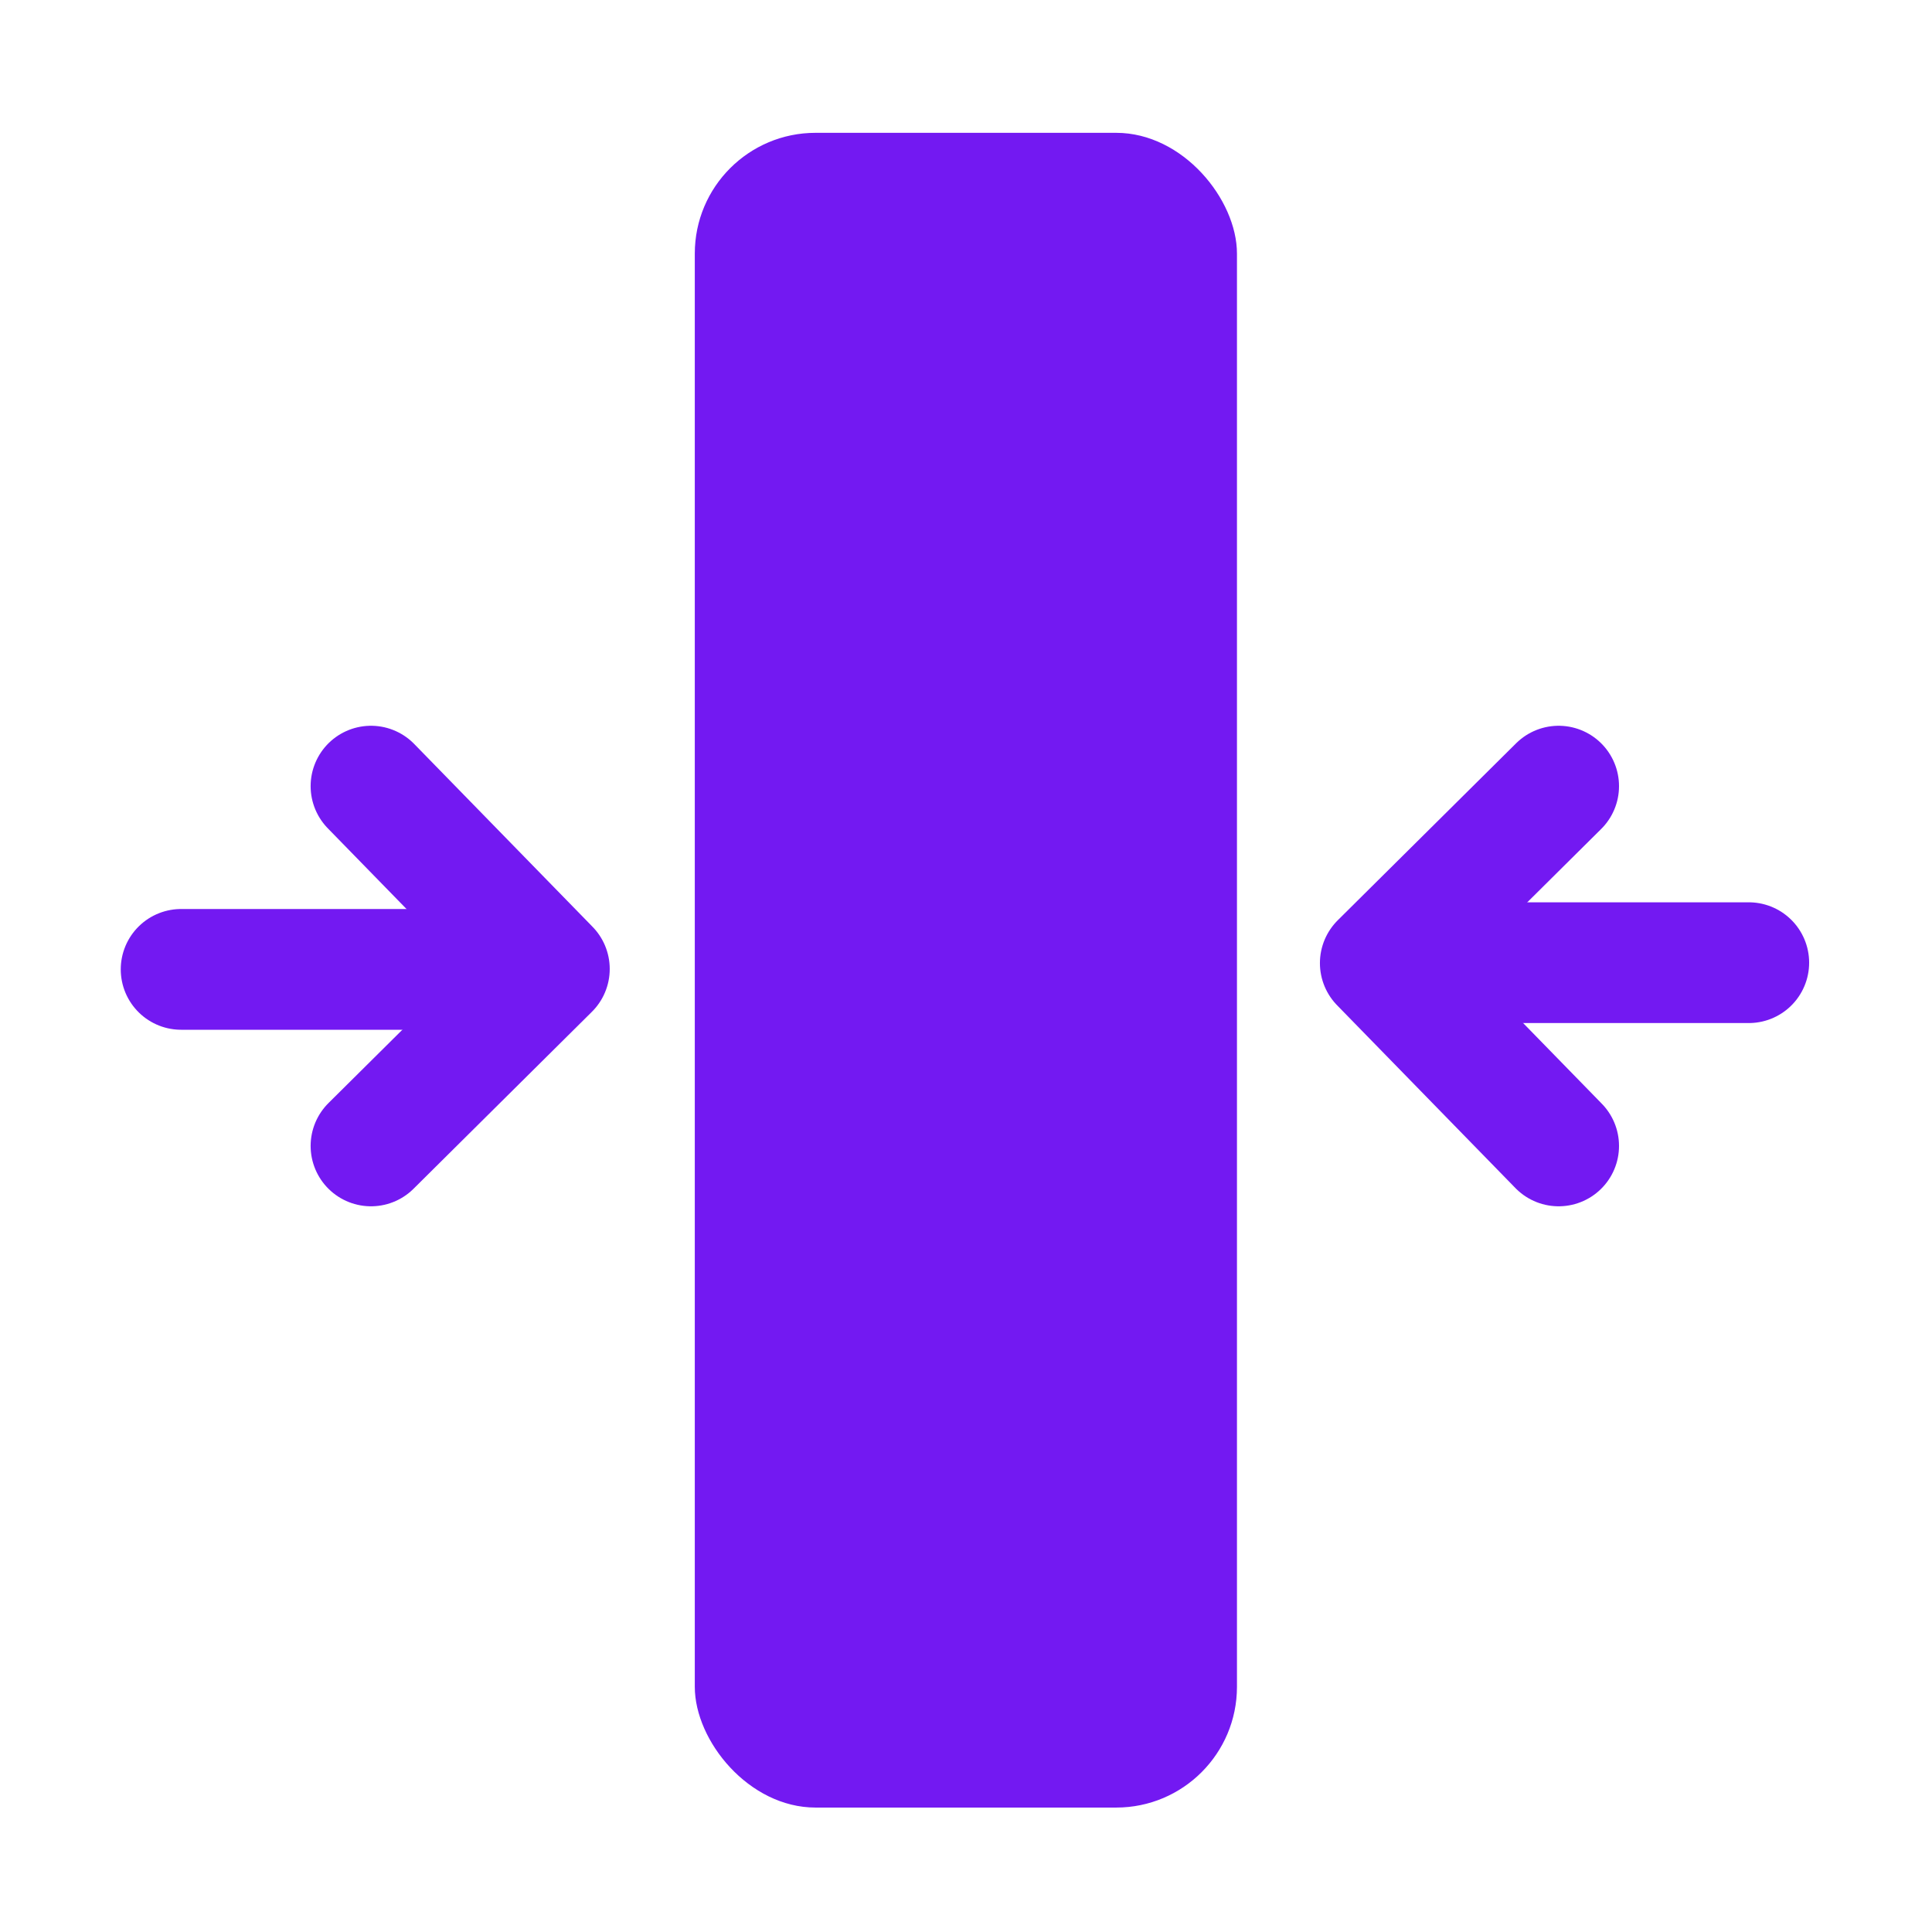
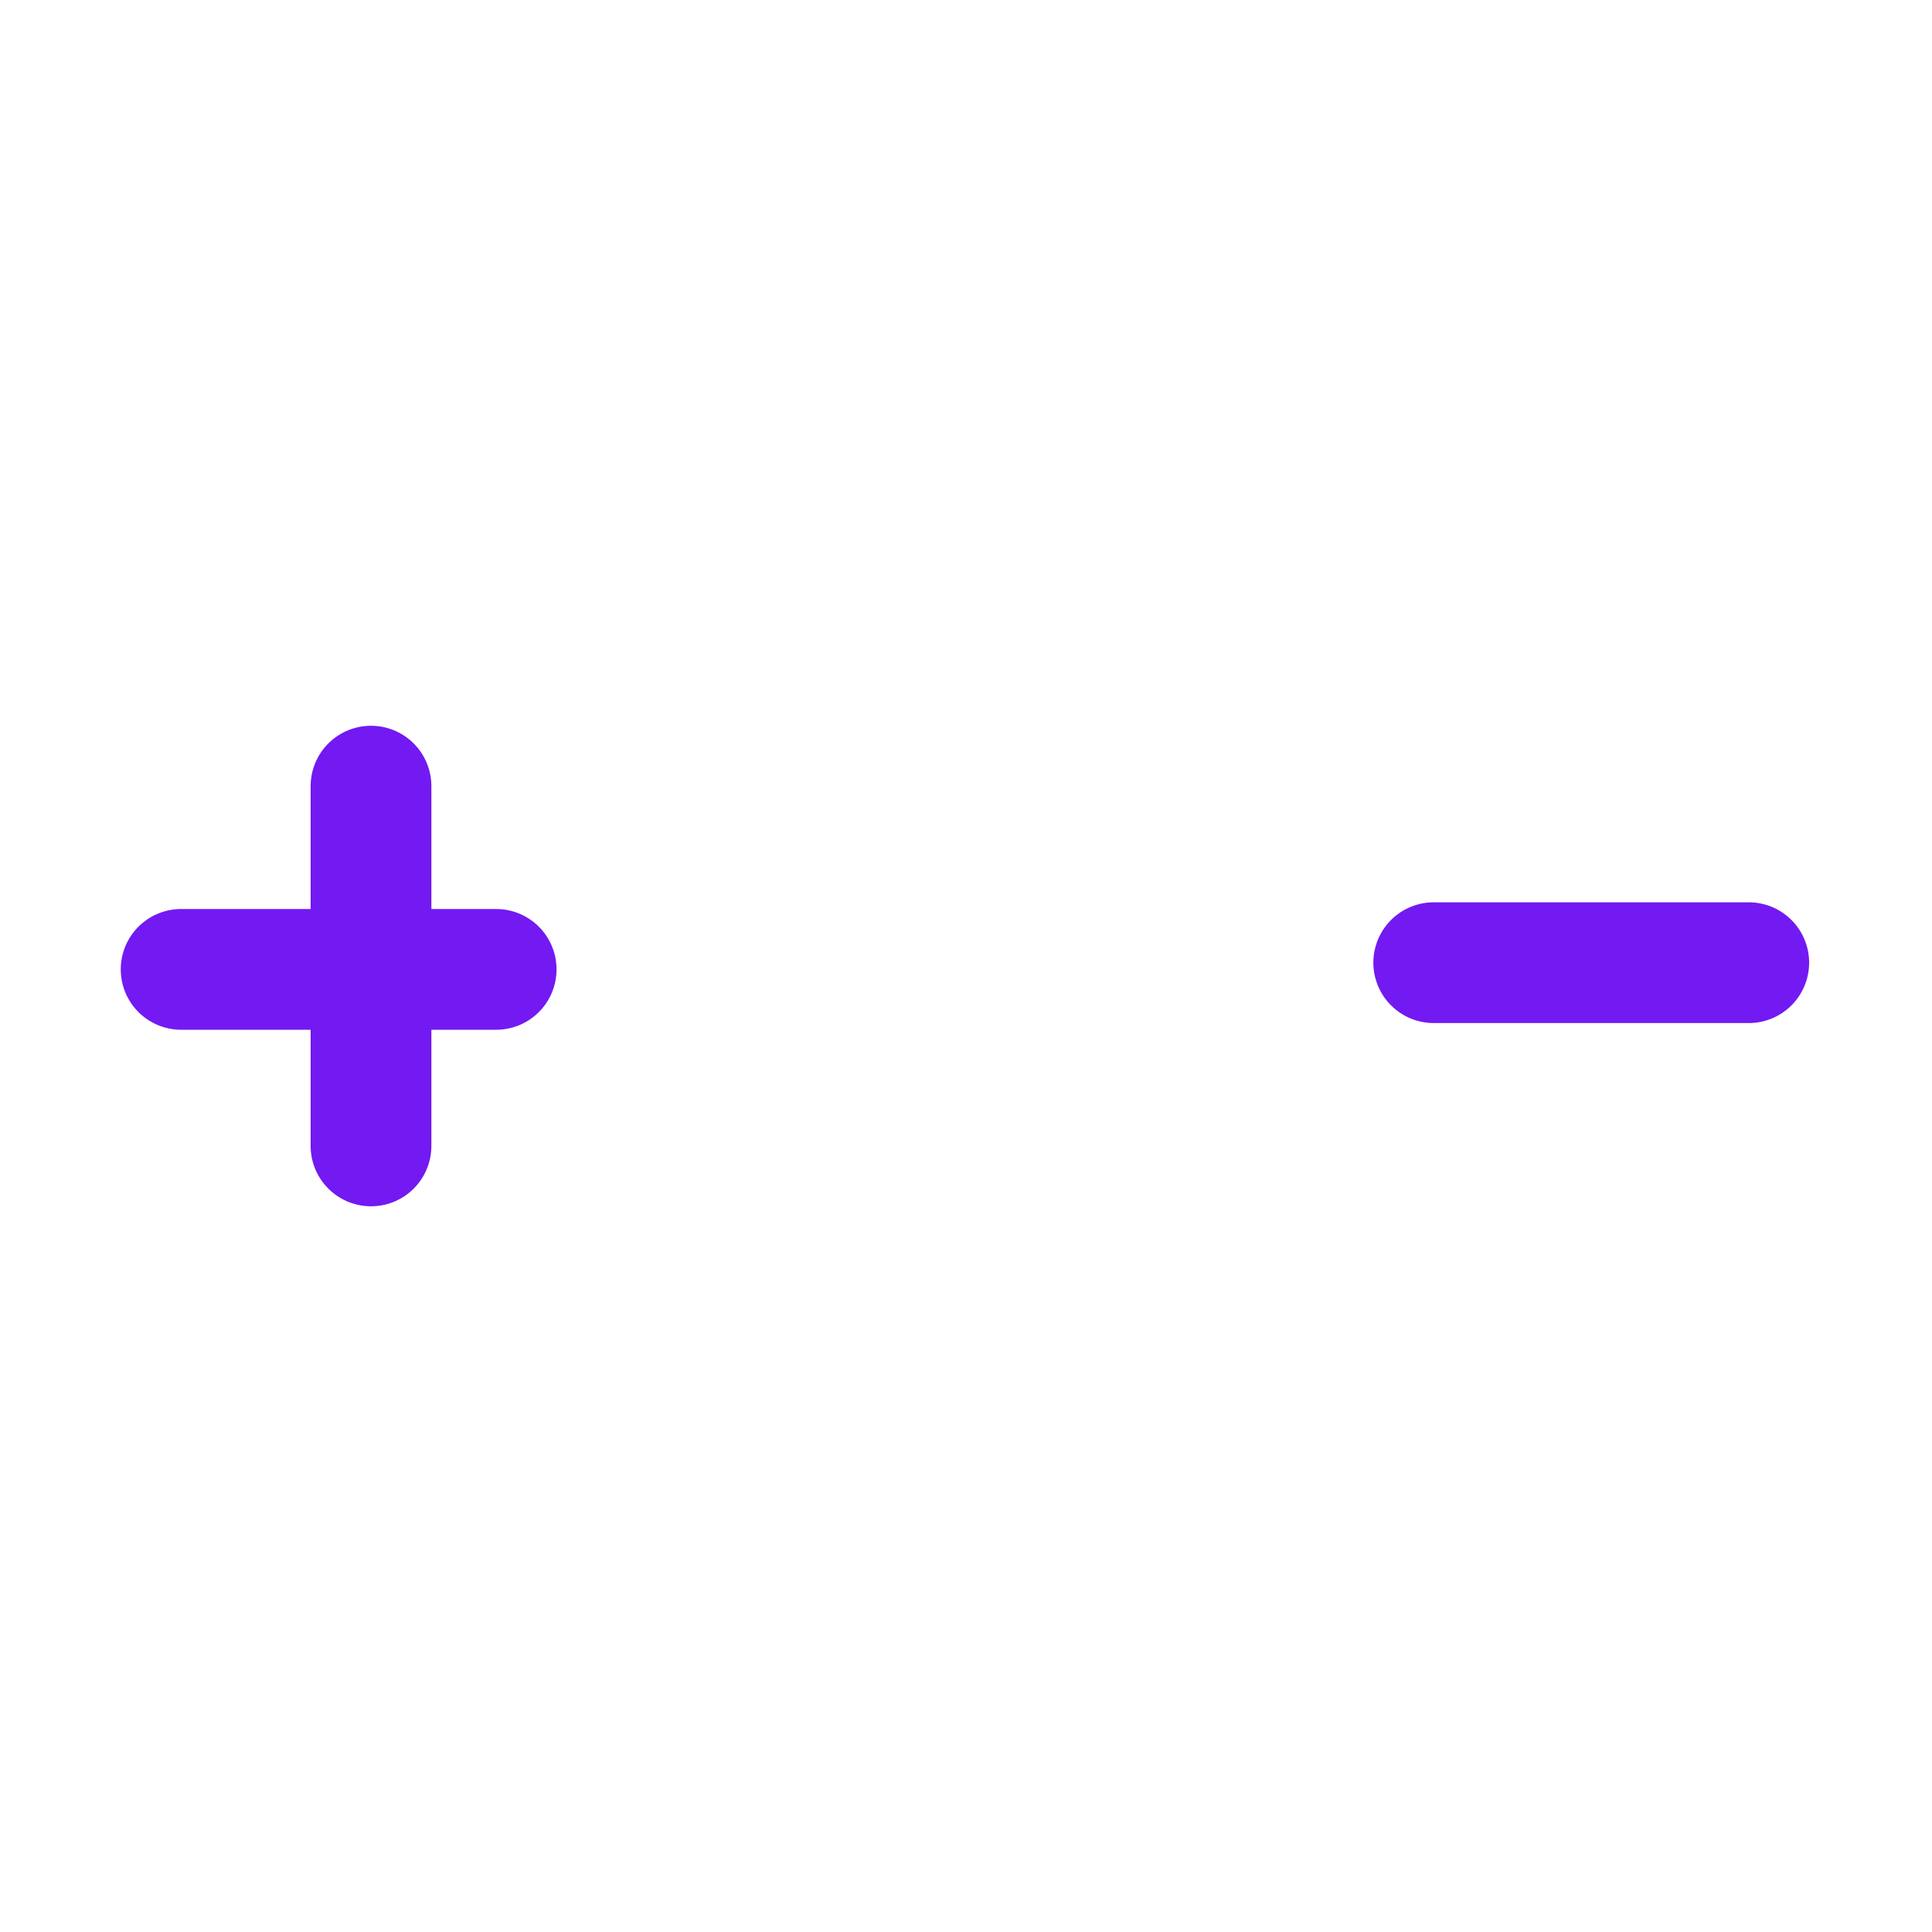
<svg xmlns="http://www.w3.org/2000/svg" width="32" height="32" viewBox="0 0 32 32" fill="none">
  <path d="M28.965 15.945L23.747 15.945" stroke="#7319F2" stroke-width="2" stroke-linecap="round" stroke-linejoin="round" />
-   <path d="M25.816 13.021L22.862 15.952L25.816 18.98" stroke="#7319F2" stroke-width="2" stroke-linecap="round" stroke-linejoin="round" />
  <path d="M3 16.056L8.218 16.056" stroke="#7319F2" stroke-width="2" stroke-linecap="round" stroke-linejoin="round" />
-   <path d="M6.145 18.98L9.099 16.049L6.145 13.021" stroke="#7319F2" stroke-width="2" stroke-linecap="round" stroke-linejoin="round" />
-   <rect x="11.508" y="2.2" width="8.98" height="27.739" rx="2" fill="#7319F2" />
+   <path d="M6.145 18.98L6.145 13.021" stroke="#7319F2" stroke-width="2" stroke-linecap="round" stroke-linejoin="round" />
</svg>